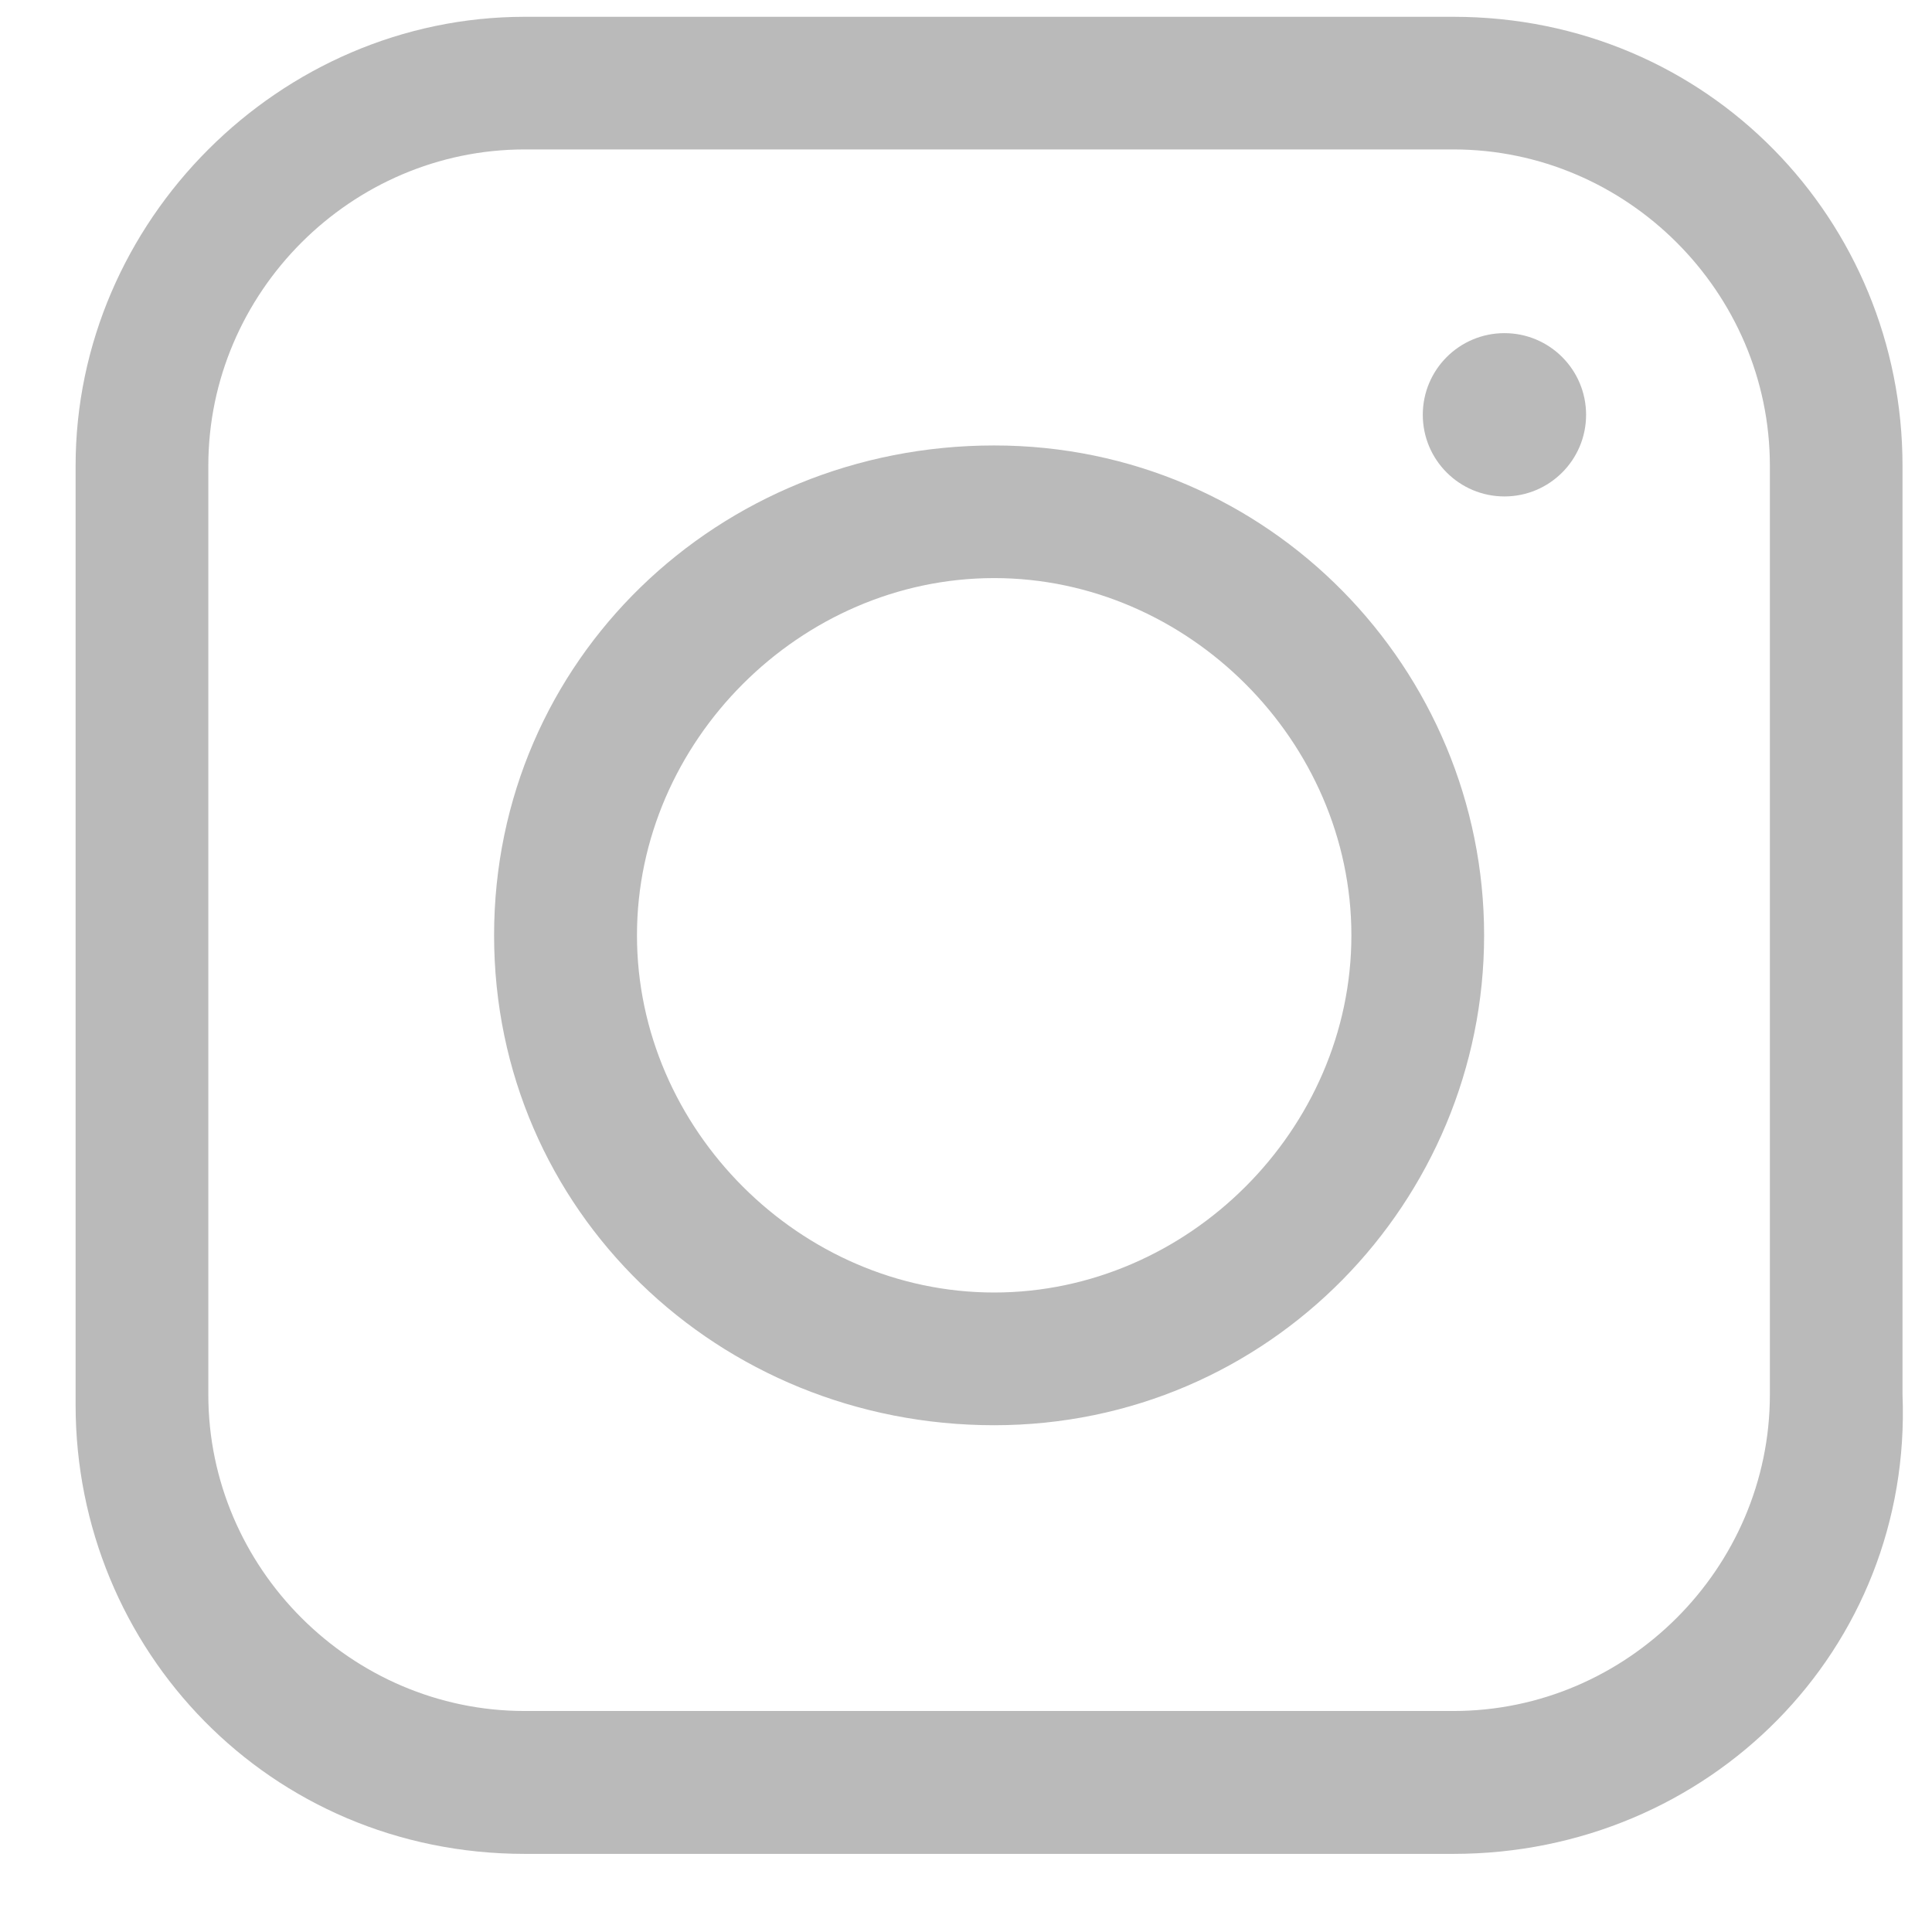
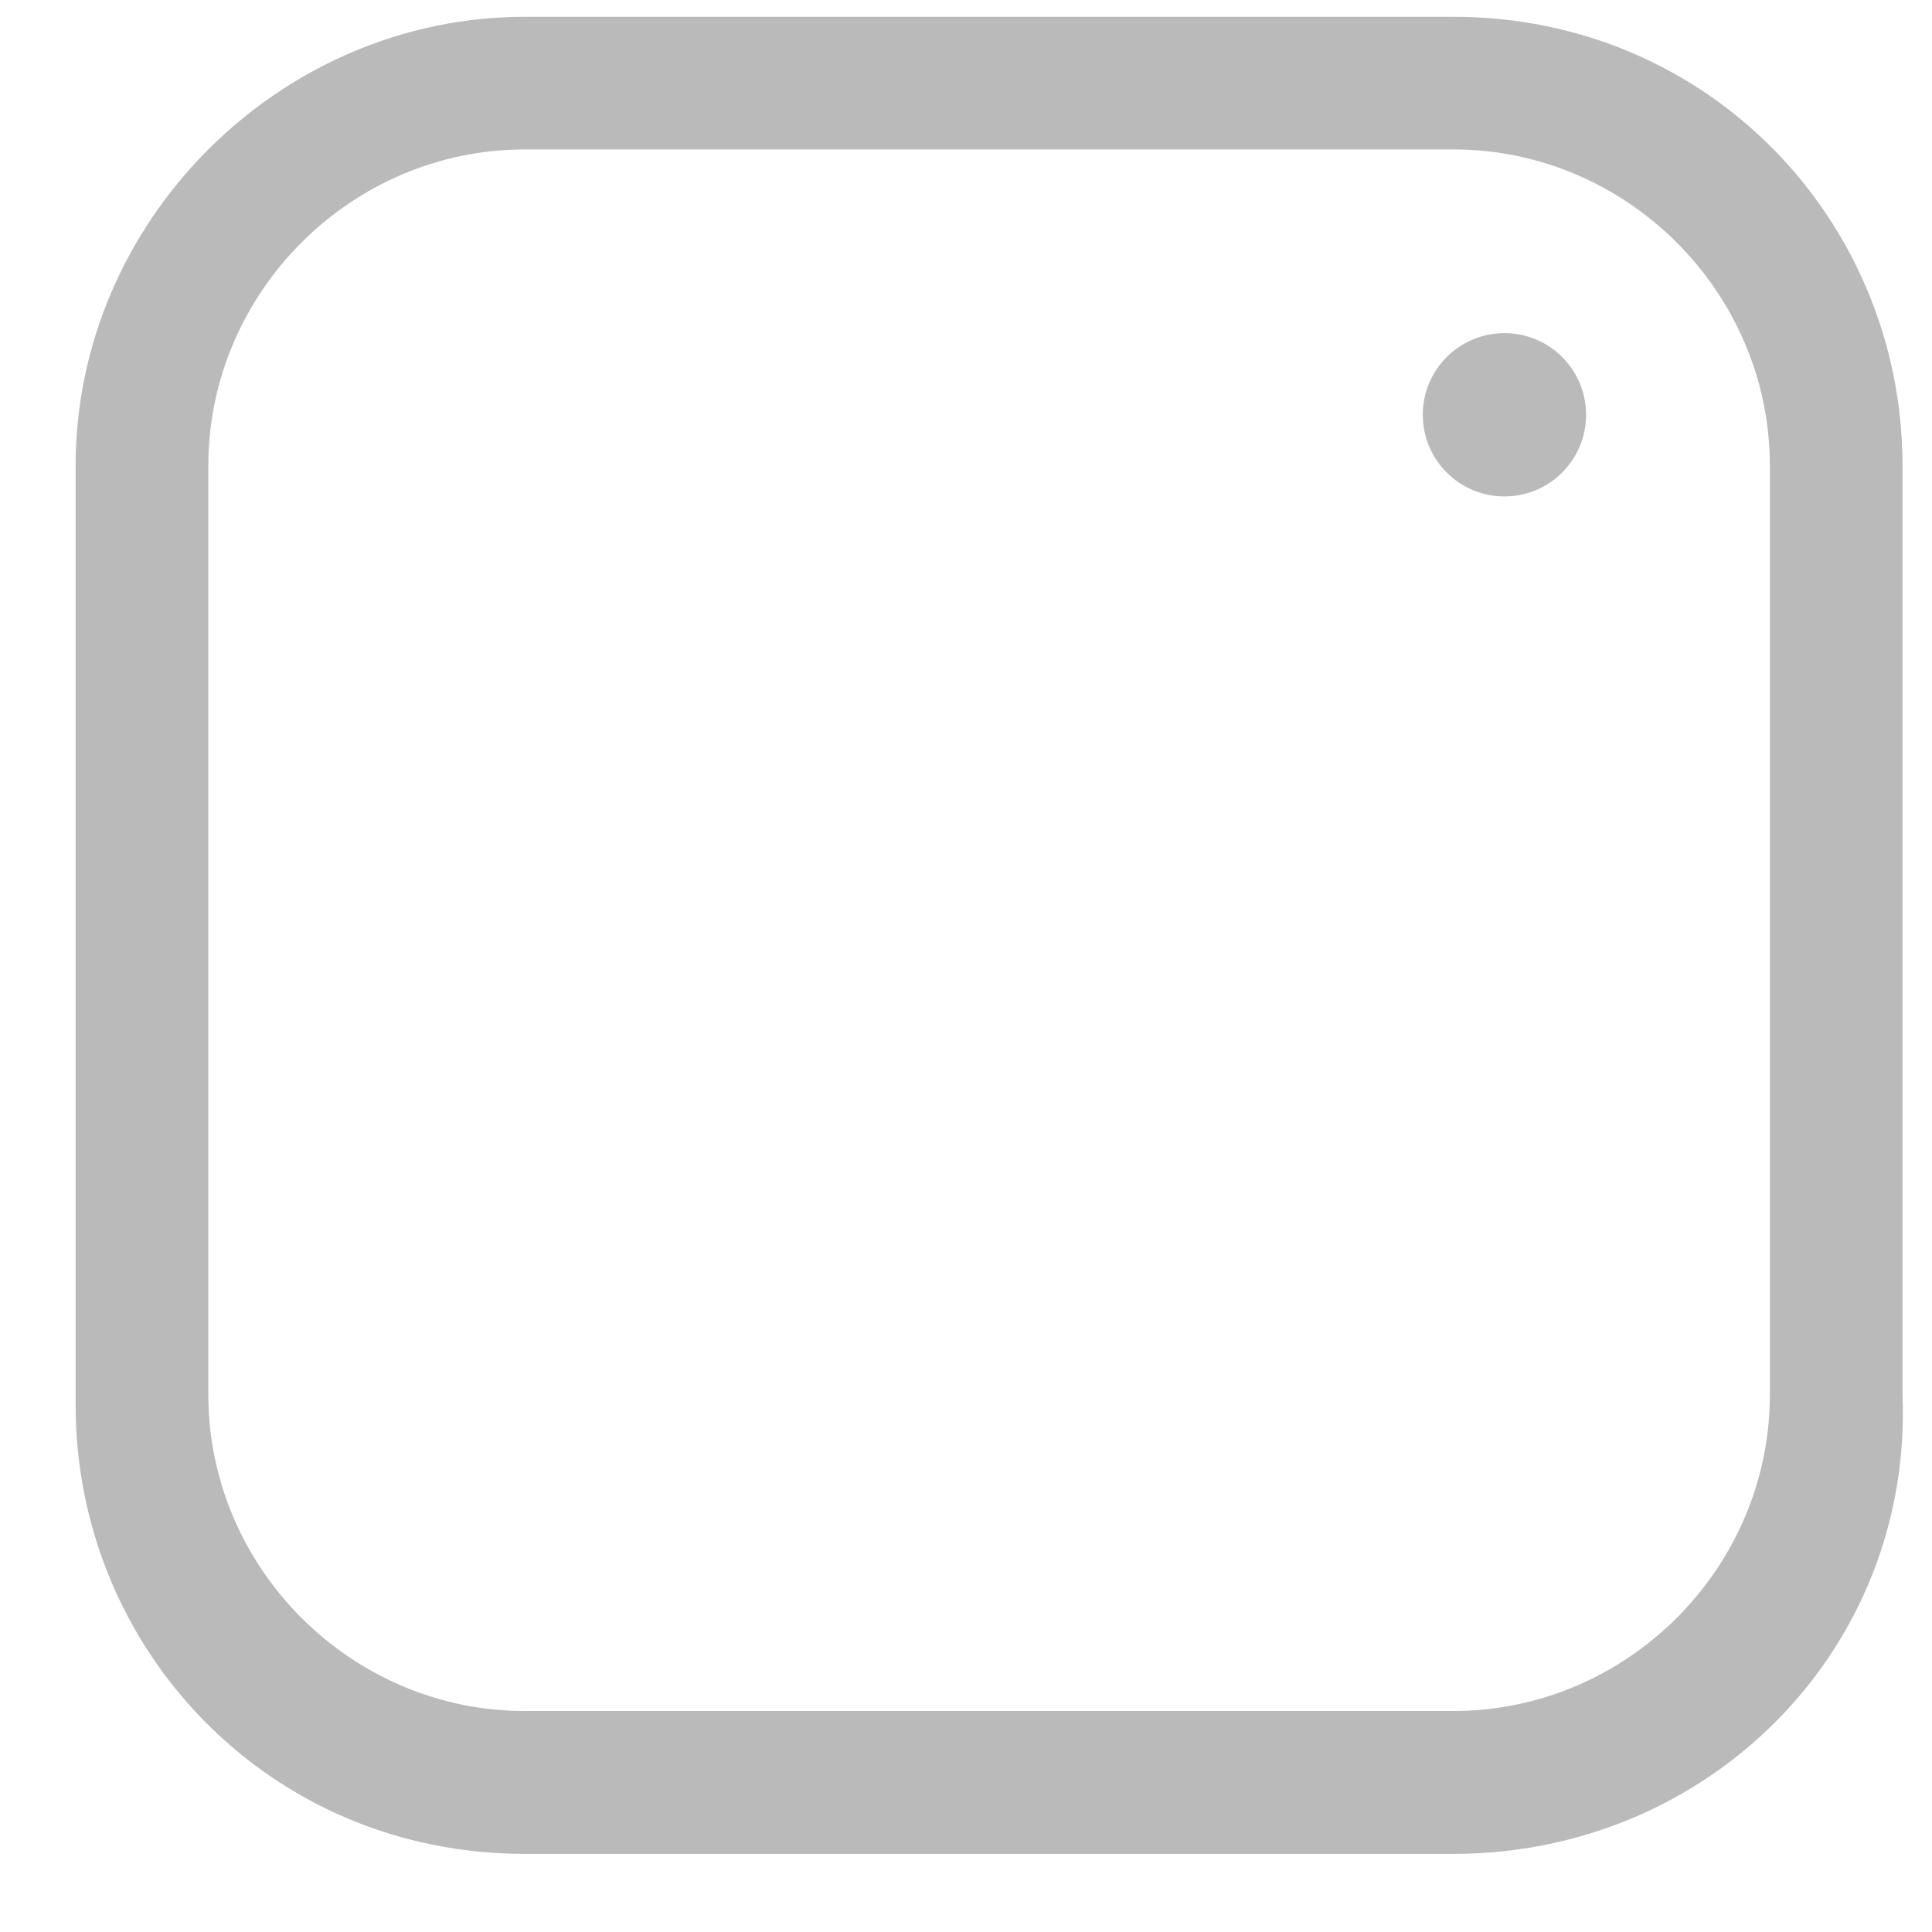
<svg xmlns="http://www.w3.org/2000/svg" width="23" height="23" viewBox="0 0 23 23" fill="none">
  <path fill-rule="evenodd" clip-rule="evenodd" d="M6.247 22.07H17.303C20.34 22.07 22.77 19.64 22.649 16.602V5.546C22.649 2.63 20.34 0.2 17.303 0.2H6.247C3.33 0.2 0.9 2.63 0.9 5.546V16.724C0.9 19.64 3.209 22.07 6.247 22.07ZM2.48 5.546C2.48 3.48 4.181 1.779 6.247 1.779H17.303C19.369 1.779 21.07 3.48 21.07 5.546V16.602C21.07 18.668 19.369 20.369 17.303 20.369H6.247C4.181 20.369 2.48 18.668 2.48 16.602V5.546Z" fill="#BABABA" />
-   <path fill-rule="evenodd" clip-rule="evenodd" d="M5.882 11.135C5.882 14.415 8.555 16.967 11.835 16.967C15.116 16.967 17.668 14.294 17.668 11.135C17.668 7.976 15.116 5.303 11.835 5.303C8.555 5.303 5.882 7.854 5.882 11.135ZM7.583 11.135C7.583 8.826 9.527 6.882 11.835 6.882C14.144 6.882 16.088 8.826 16.088 11.135C16.088 13.444 14.144 15.387 11.835 15.387C9.527 15.387 7.583 13.444 7.583 11.135Z" fill="#BABABA" />
  <circle cx="17.91" cy="4.938" r="0.972" fill="#BABABA" />
</svg>